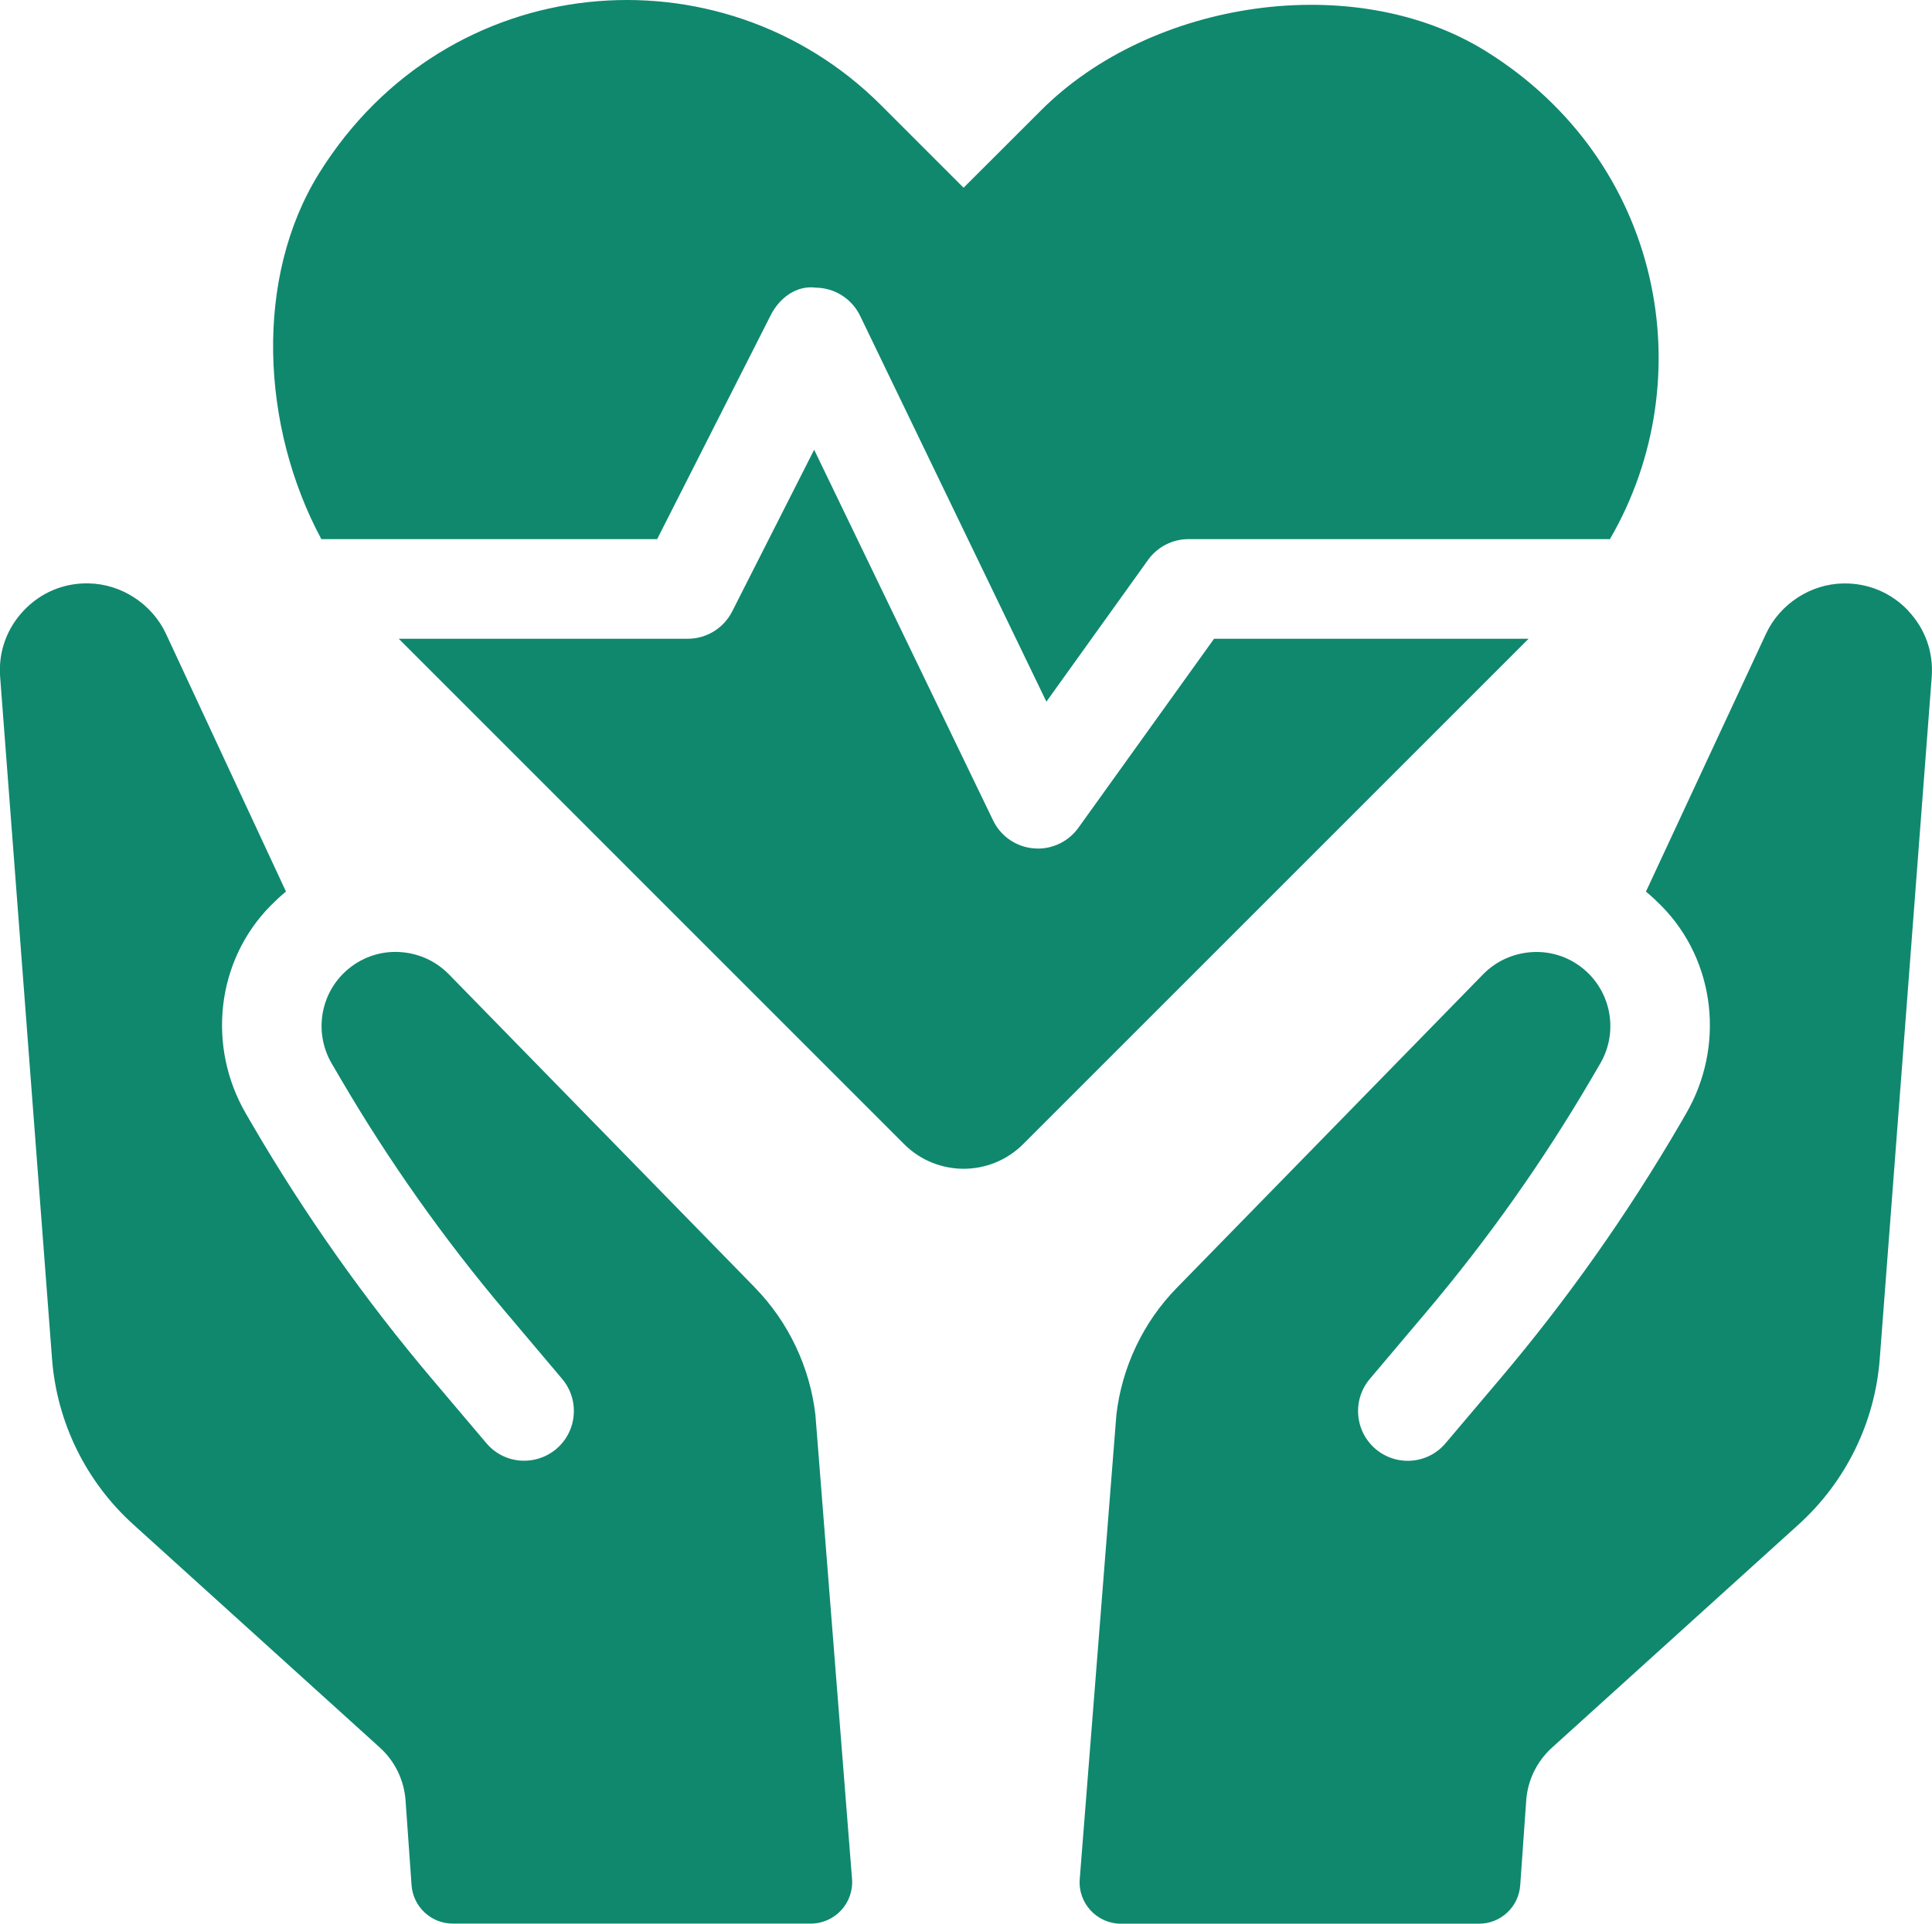
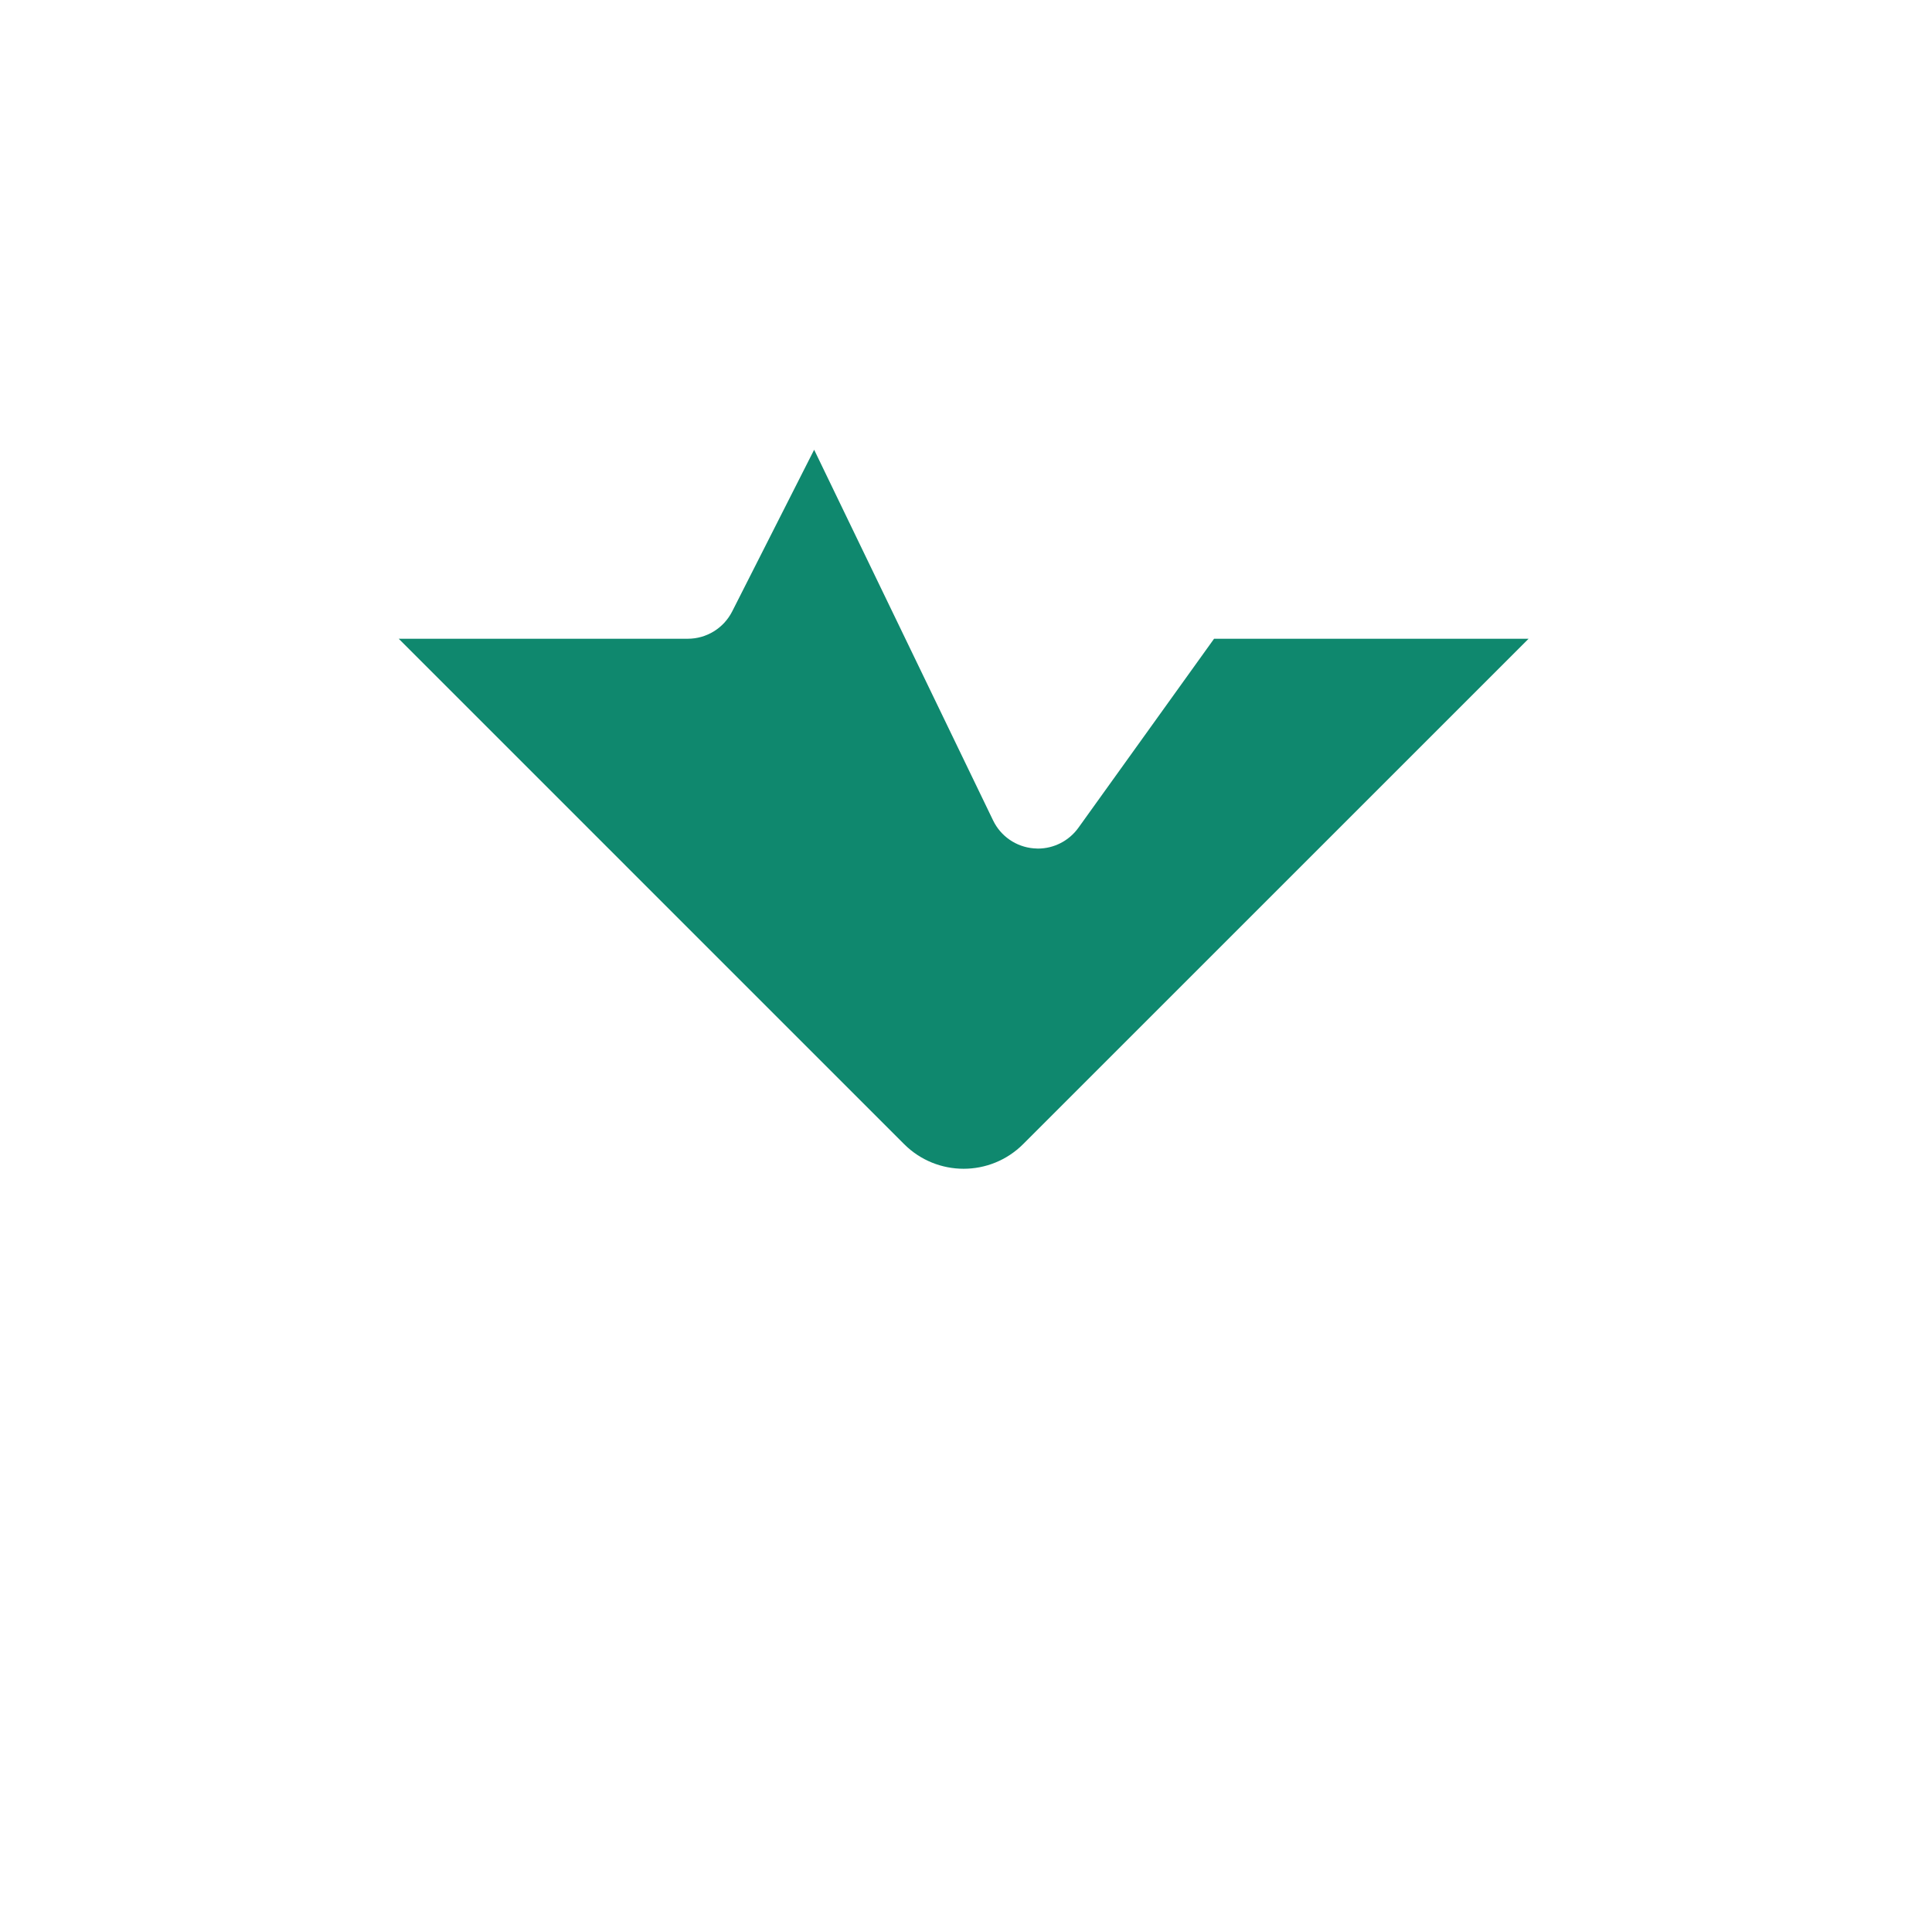
<svg xmlns="http://www.w3.org/2000/svg" id="_Слой_2" data-name="Слой 2" viewBox="0 0 260.63 259.54">
  <defs>
    <style> .cls-1 { fill: #0f886e; stroke-width: 0px; } </style>
  </defs>
  <g id="_Слой_1-2" data-name="Слой 1">
    <g>
      <g>
-         <path class="cls-1" d="m101.87,173.75l-41.32-42.3c-1.87-1.91-4.38-2.98-7.12-3.02-2.68-.02-5.22,1.03-7.13,2.93-3.21,3.22-3.85,8.21-1.54,12.15l1.23,2.1c6.48,11.07,13.91,21.57,22.19,31.37l7.66,9.07c1.15,1.37,1.7,3.1,1.55,4.89-.15,1.78-.98,3.39-2.35,4.56-1.37,1.15-3.11,1.7-4.89,1.56-1.78-.15-3.4-.99-4.55-2.36l-7.28-8.6c-9.11-10.76-17.26-22.31-24.36-34.49l-.77-1.33c-5.28-9.05-4.05-20.62,3.31-28.08.68-.68,1.36-1.33,2.08-1.91l-16.2-34.8c-1.87-4-6.02-6.71-10.43-6.78-3.34-.07-6.46,1.23-8.76,3.68-2.3,2.43-3.43,5.61-3.17,8.95l7,91.99c.65,8.57,4.57,16.56,10.94,22.33l33.28,30.12c2.03,1.84,3.27,4.39,3.47,7.12l.81,11.44c.21,2.93,2.64,5.19,5.57,5.19h48.28c3.26,0,5.83-2.78,5.57-6.03l-4.94-62.6c-.74-6.43-3.63-12.54-8.15-17.16Z" />
-         <path class="cls-1" d="m257.43,82.4c-2.31-2.44-5.42-3.74-8.76-3.68-4.41.06-8.56,2.77-10.43,6.78l-16.2,34.8c.71.57,1.4,1.23,2.08,1.91,7.36,7.46,8.59,19.02,3.31,28.08l-.77,1.33c-7.1,12.18-15.24,23.73-24.36,34.49l-7.28,8.6c-1.15,1.37-2.77,2.21-4.55,2.36-1.78.15-3.52-.41-4.89-1.56-1.37-1.17-2.2-2.78-2.35-4.56-.15-1.78.4-3.52,1.55-4.89l7.66-9.07c8.28-9.8,15.71-20.3,22.19-31.37l1.23-2.1c2.31-3.94,1.67-8.92-1.54-12.15-1.9-1.9-4.44-2.95-7.13-2.93-2.74.04-5.25,1.11-7.12,3.02l-41.32,42.3c-4.53,4.62-7.42,10.73-8.15,17.16l-4.94,62.6c-.26,3.25,2.31,6.03,5.57,6.03h48.28c2.94,0,5.37-2.27,5.57-5.19l.81-11.44c.19-2.73,1.44-5.28,3.47-7.12l33.28-30.12c6.37-5.77,10.29-13.76,10.94-22.33l7.01-91.99c.26-3.34-.87-6.52-3.17-8.95Z" />
-       </g>
+         </g>
      <g>
-         <path class="cls-1" d="m88.65,72.74l15.34-30.25c1.16-2.27,3.42-4.02,6.06-3.68,2.55.03,4.87,1.5,5.98,3.8l25.13,52.06,13.71-19.12c1.26-1.76,3.29-2.81,5.46-2.81h56.85c12.6-21.67,7.11-50.97-16.68-65.8-17.82-11.11-45.23-6.91-60.06,7.95l-10.45,10.44-11.15-11.15C97.24-7.39,60.34-4.36,43.07,23.34c-8.82,14.15-7.86,34.26.28,49.4h45.29Z" />
        <path class="cls-1" d="m163.78,86.18l-18.3,25.5c-1.27,1.77-3.31,2.81-5.46,2.81-.19,0-.39-.01-.58-.03-2.36-.2-4.44-1.63-5.47-3.77l-24.14-50.01-11.06,21.82c-1.15,2.26-3.46,3.68-5.99,3.68h-38.99l68.17,68.18c4.44,4.44,11.63,4.44,16.07,0l68.18-68.18h-42.41Z" />
      </g>
    </g>
  </g>
</svg>